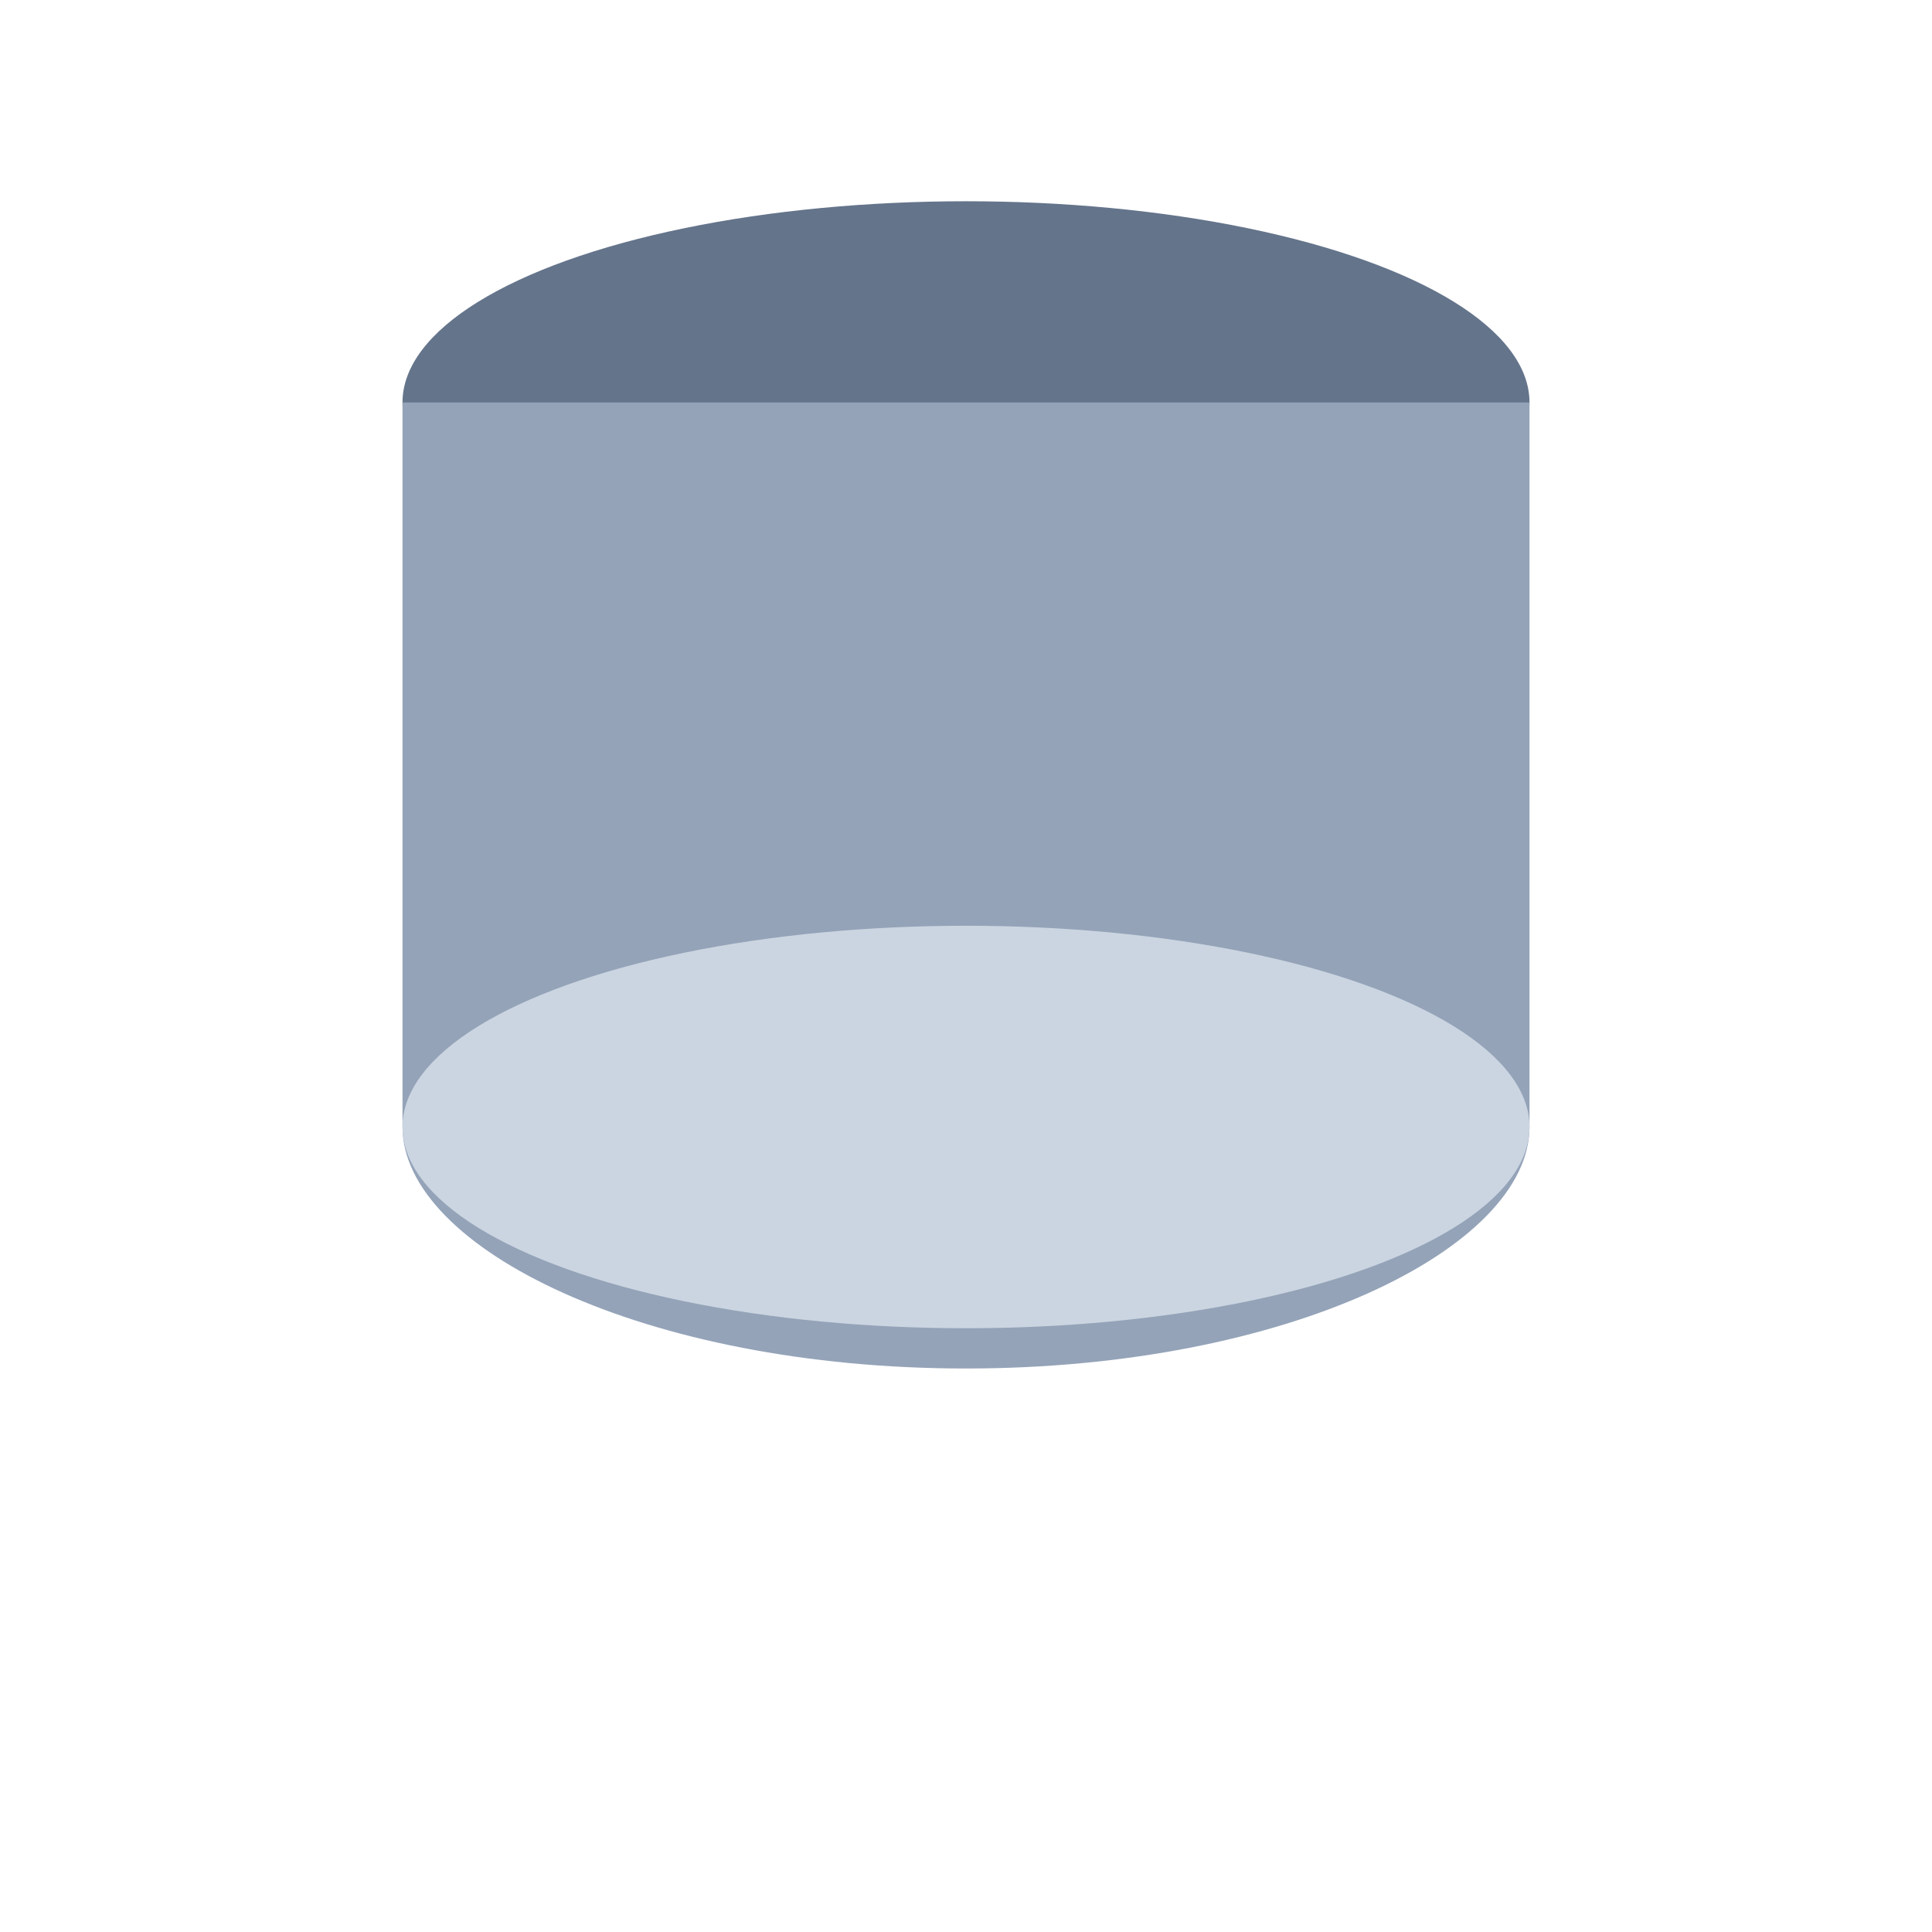
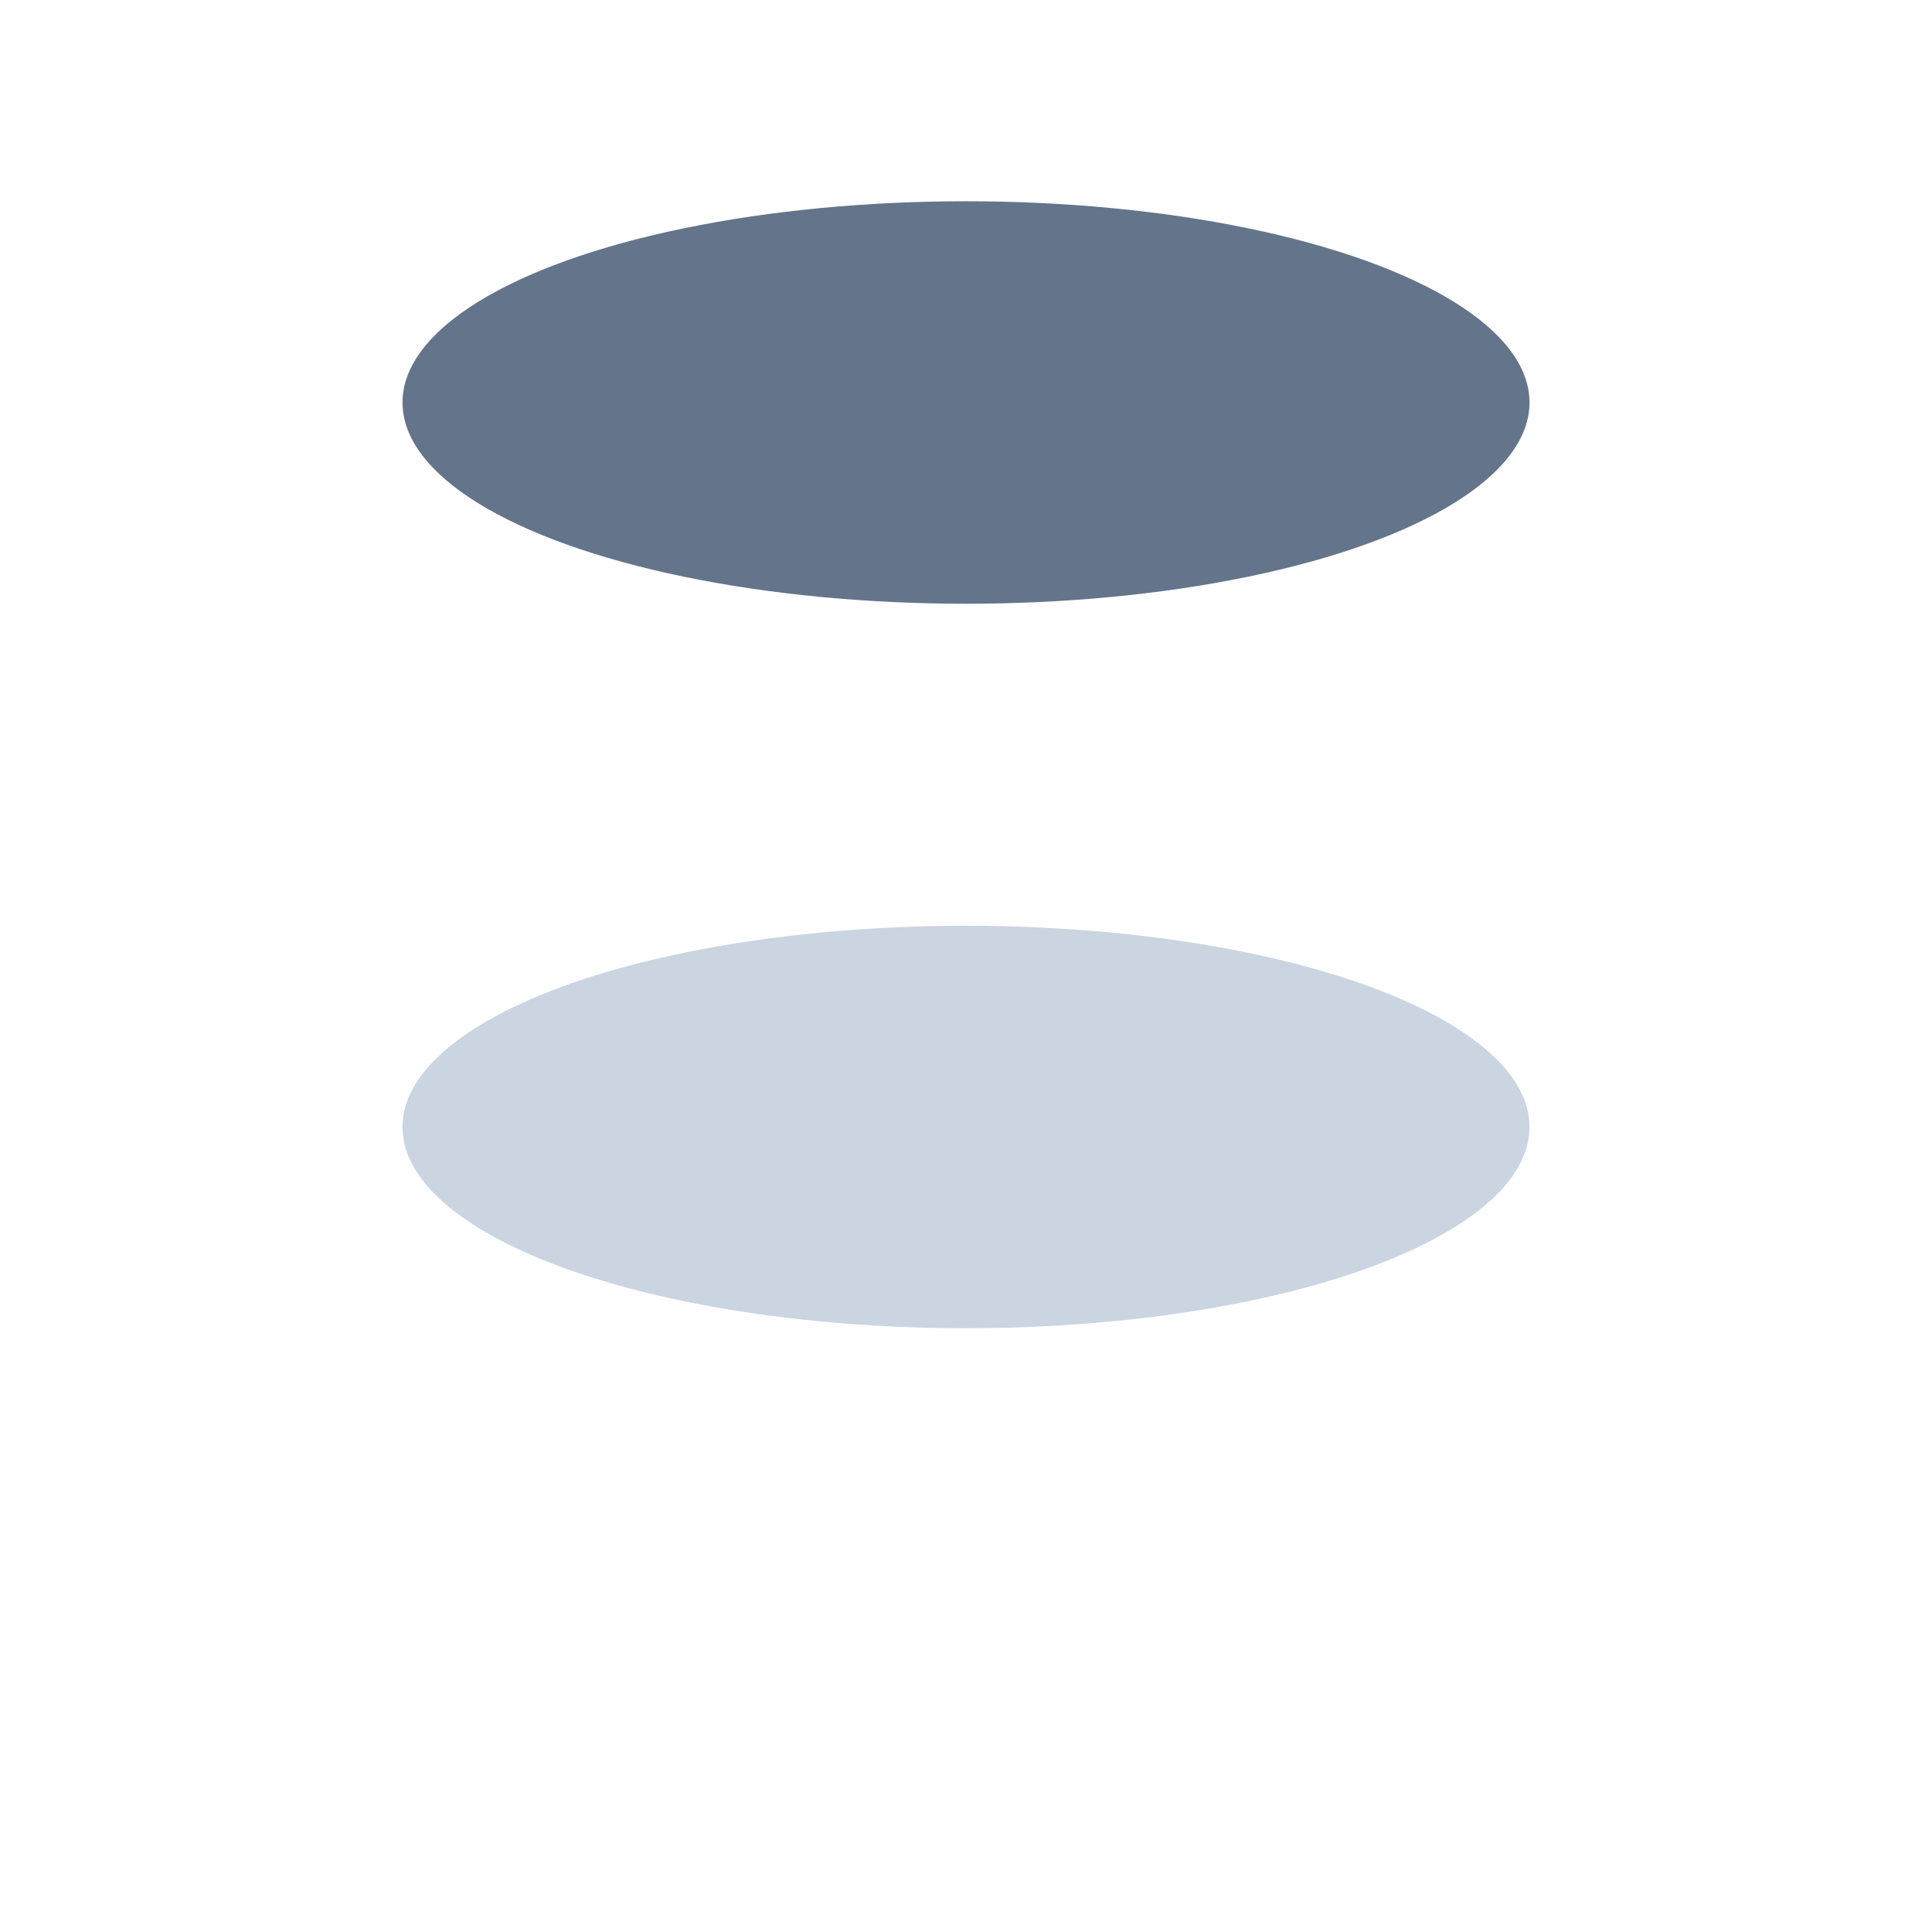
<svg xmlns="http://www.w3.org/2000/svg" viewBox="0 0 96 96">
  <ellipse cx="48" cy="20" rx="28" ry="10" fill="#64748B" />
-   <path d="M20 20v36c0 6 12 12 28 12s28-6 28-12V20" fill="#94A3B8" />
  <ellipse cx="48" cy="56" rx="28" ry="10" fill="#CBD5E1" />
</svg>